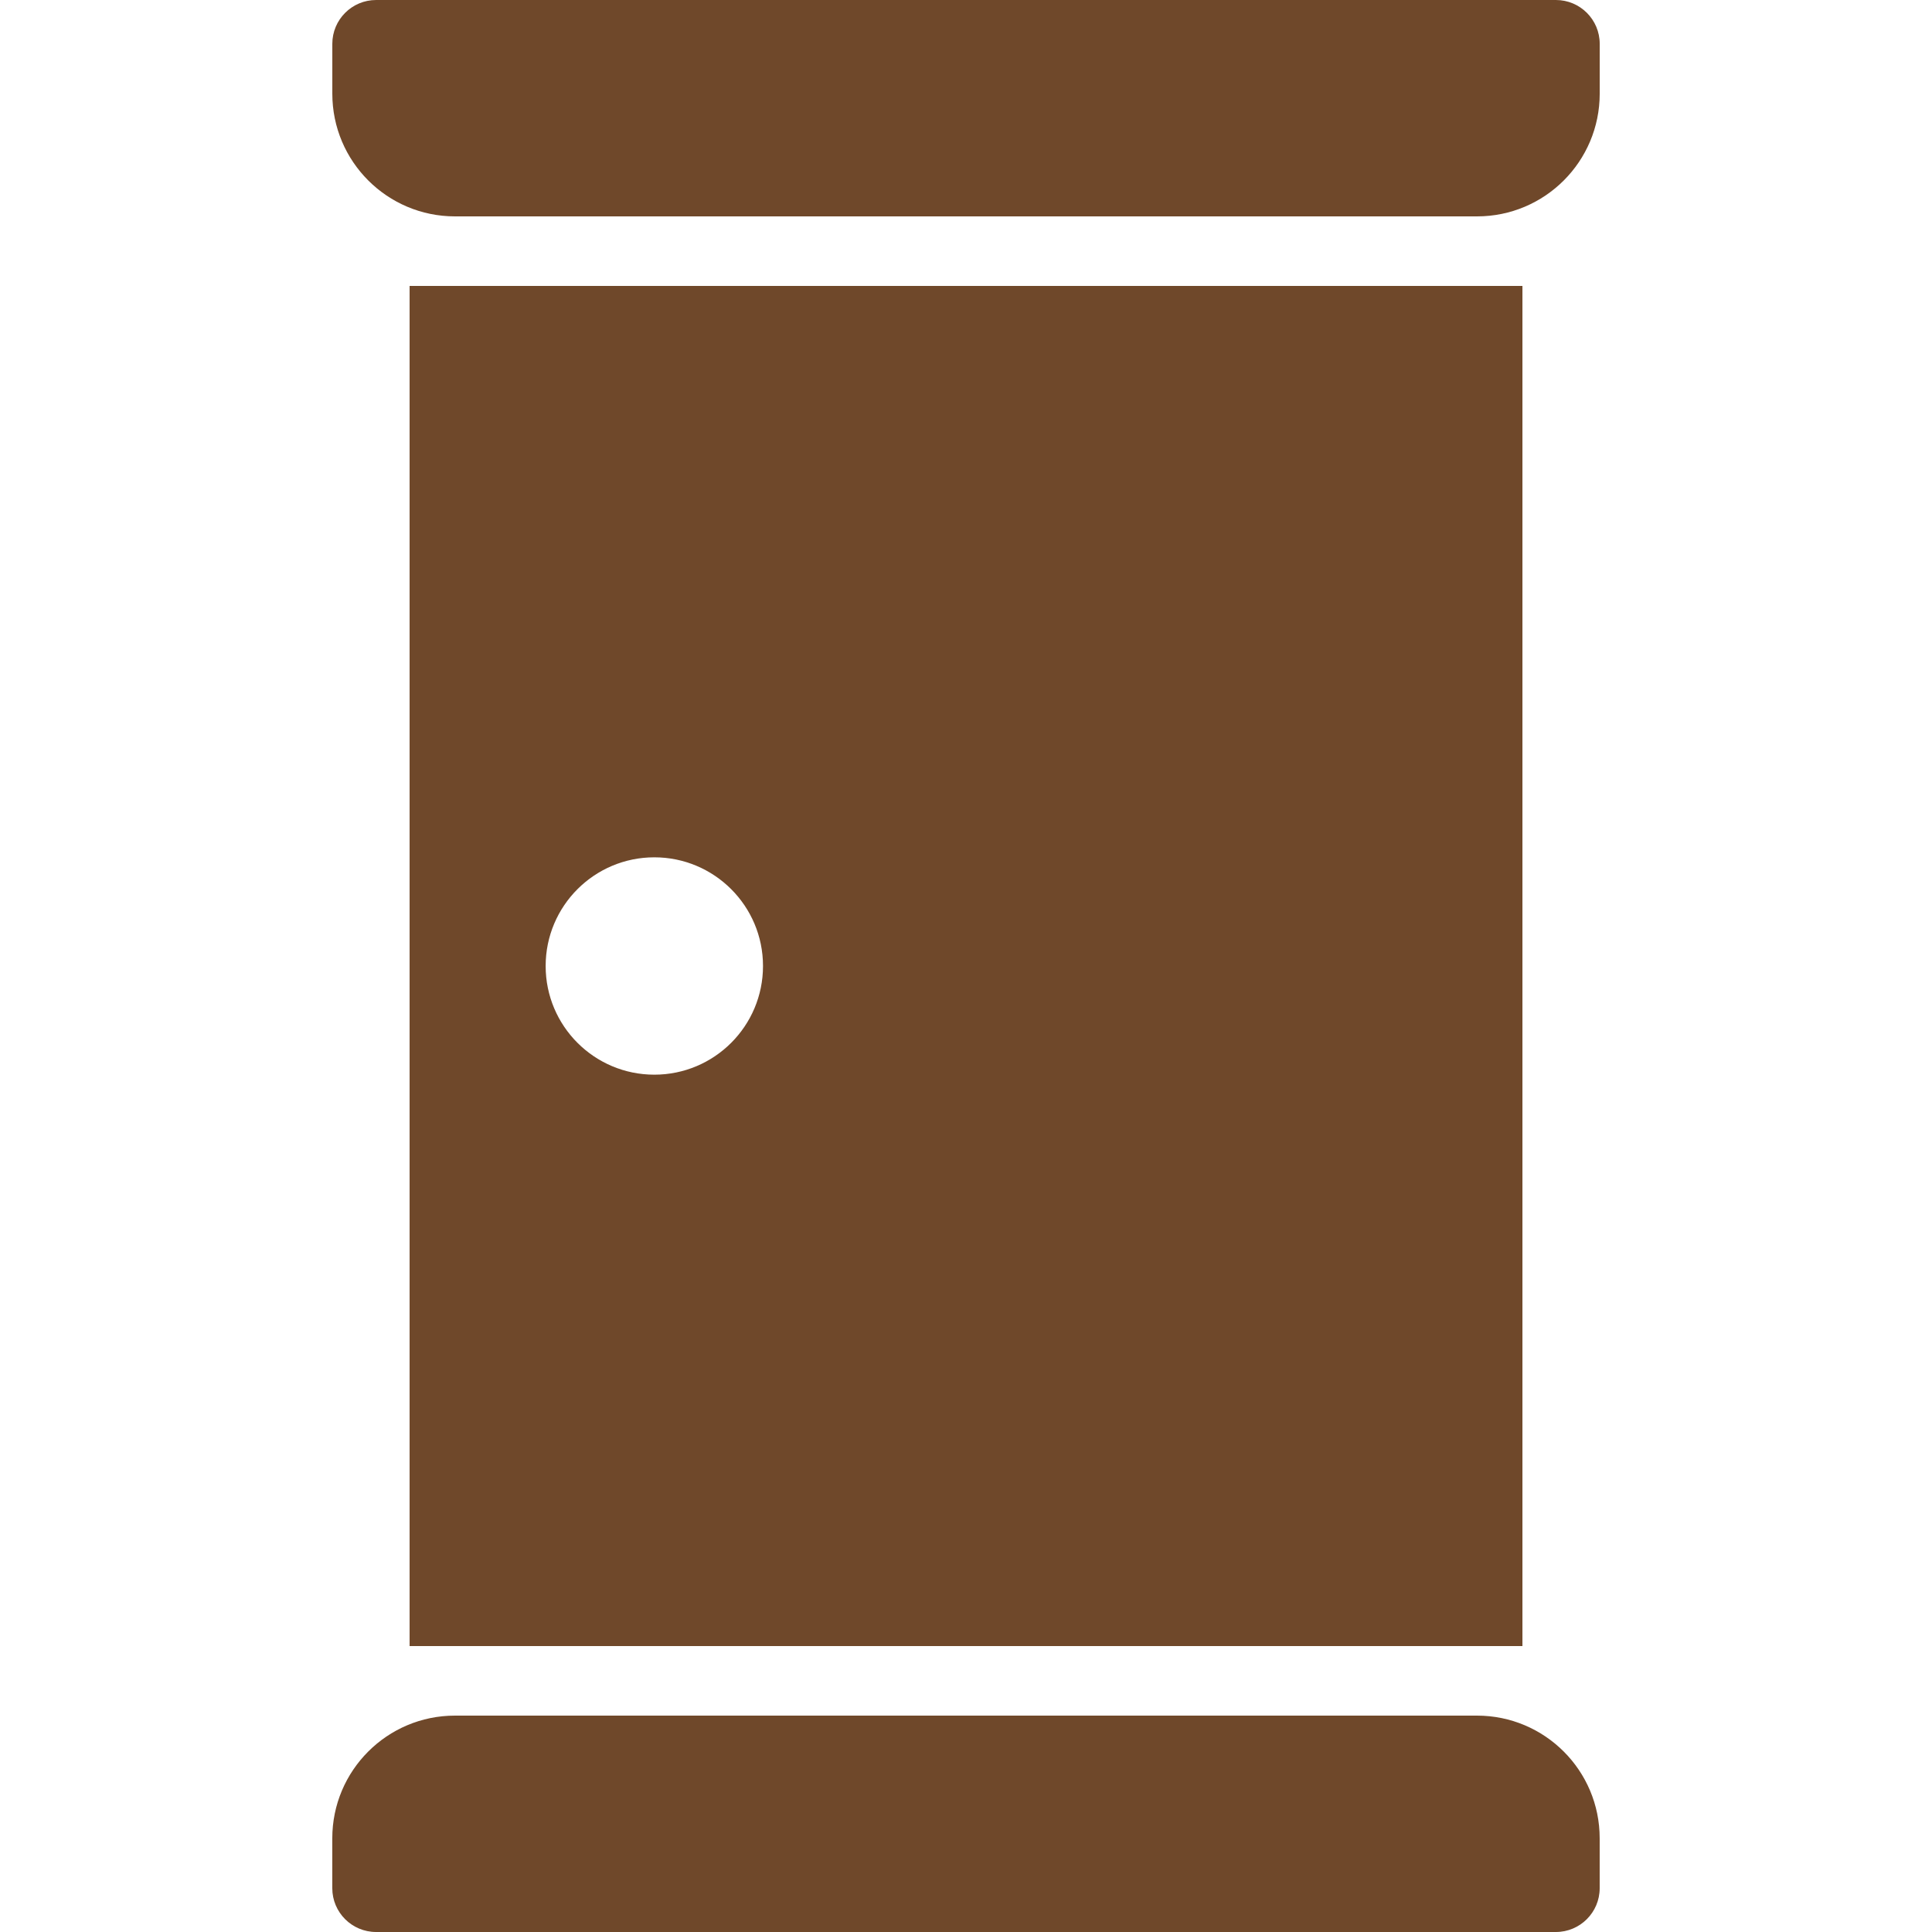
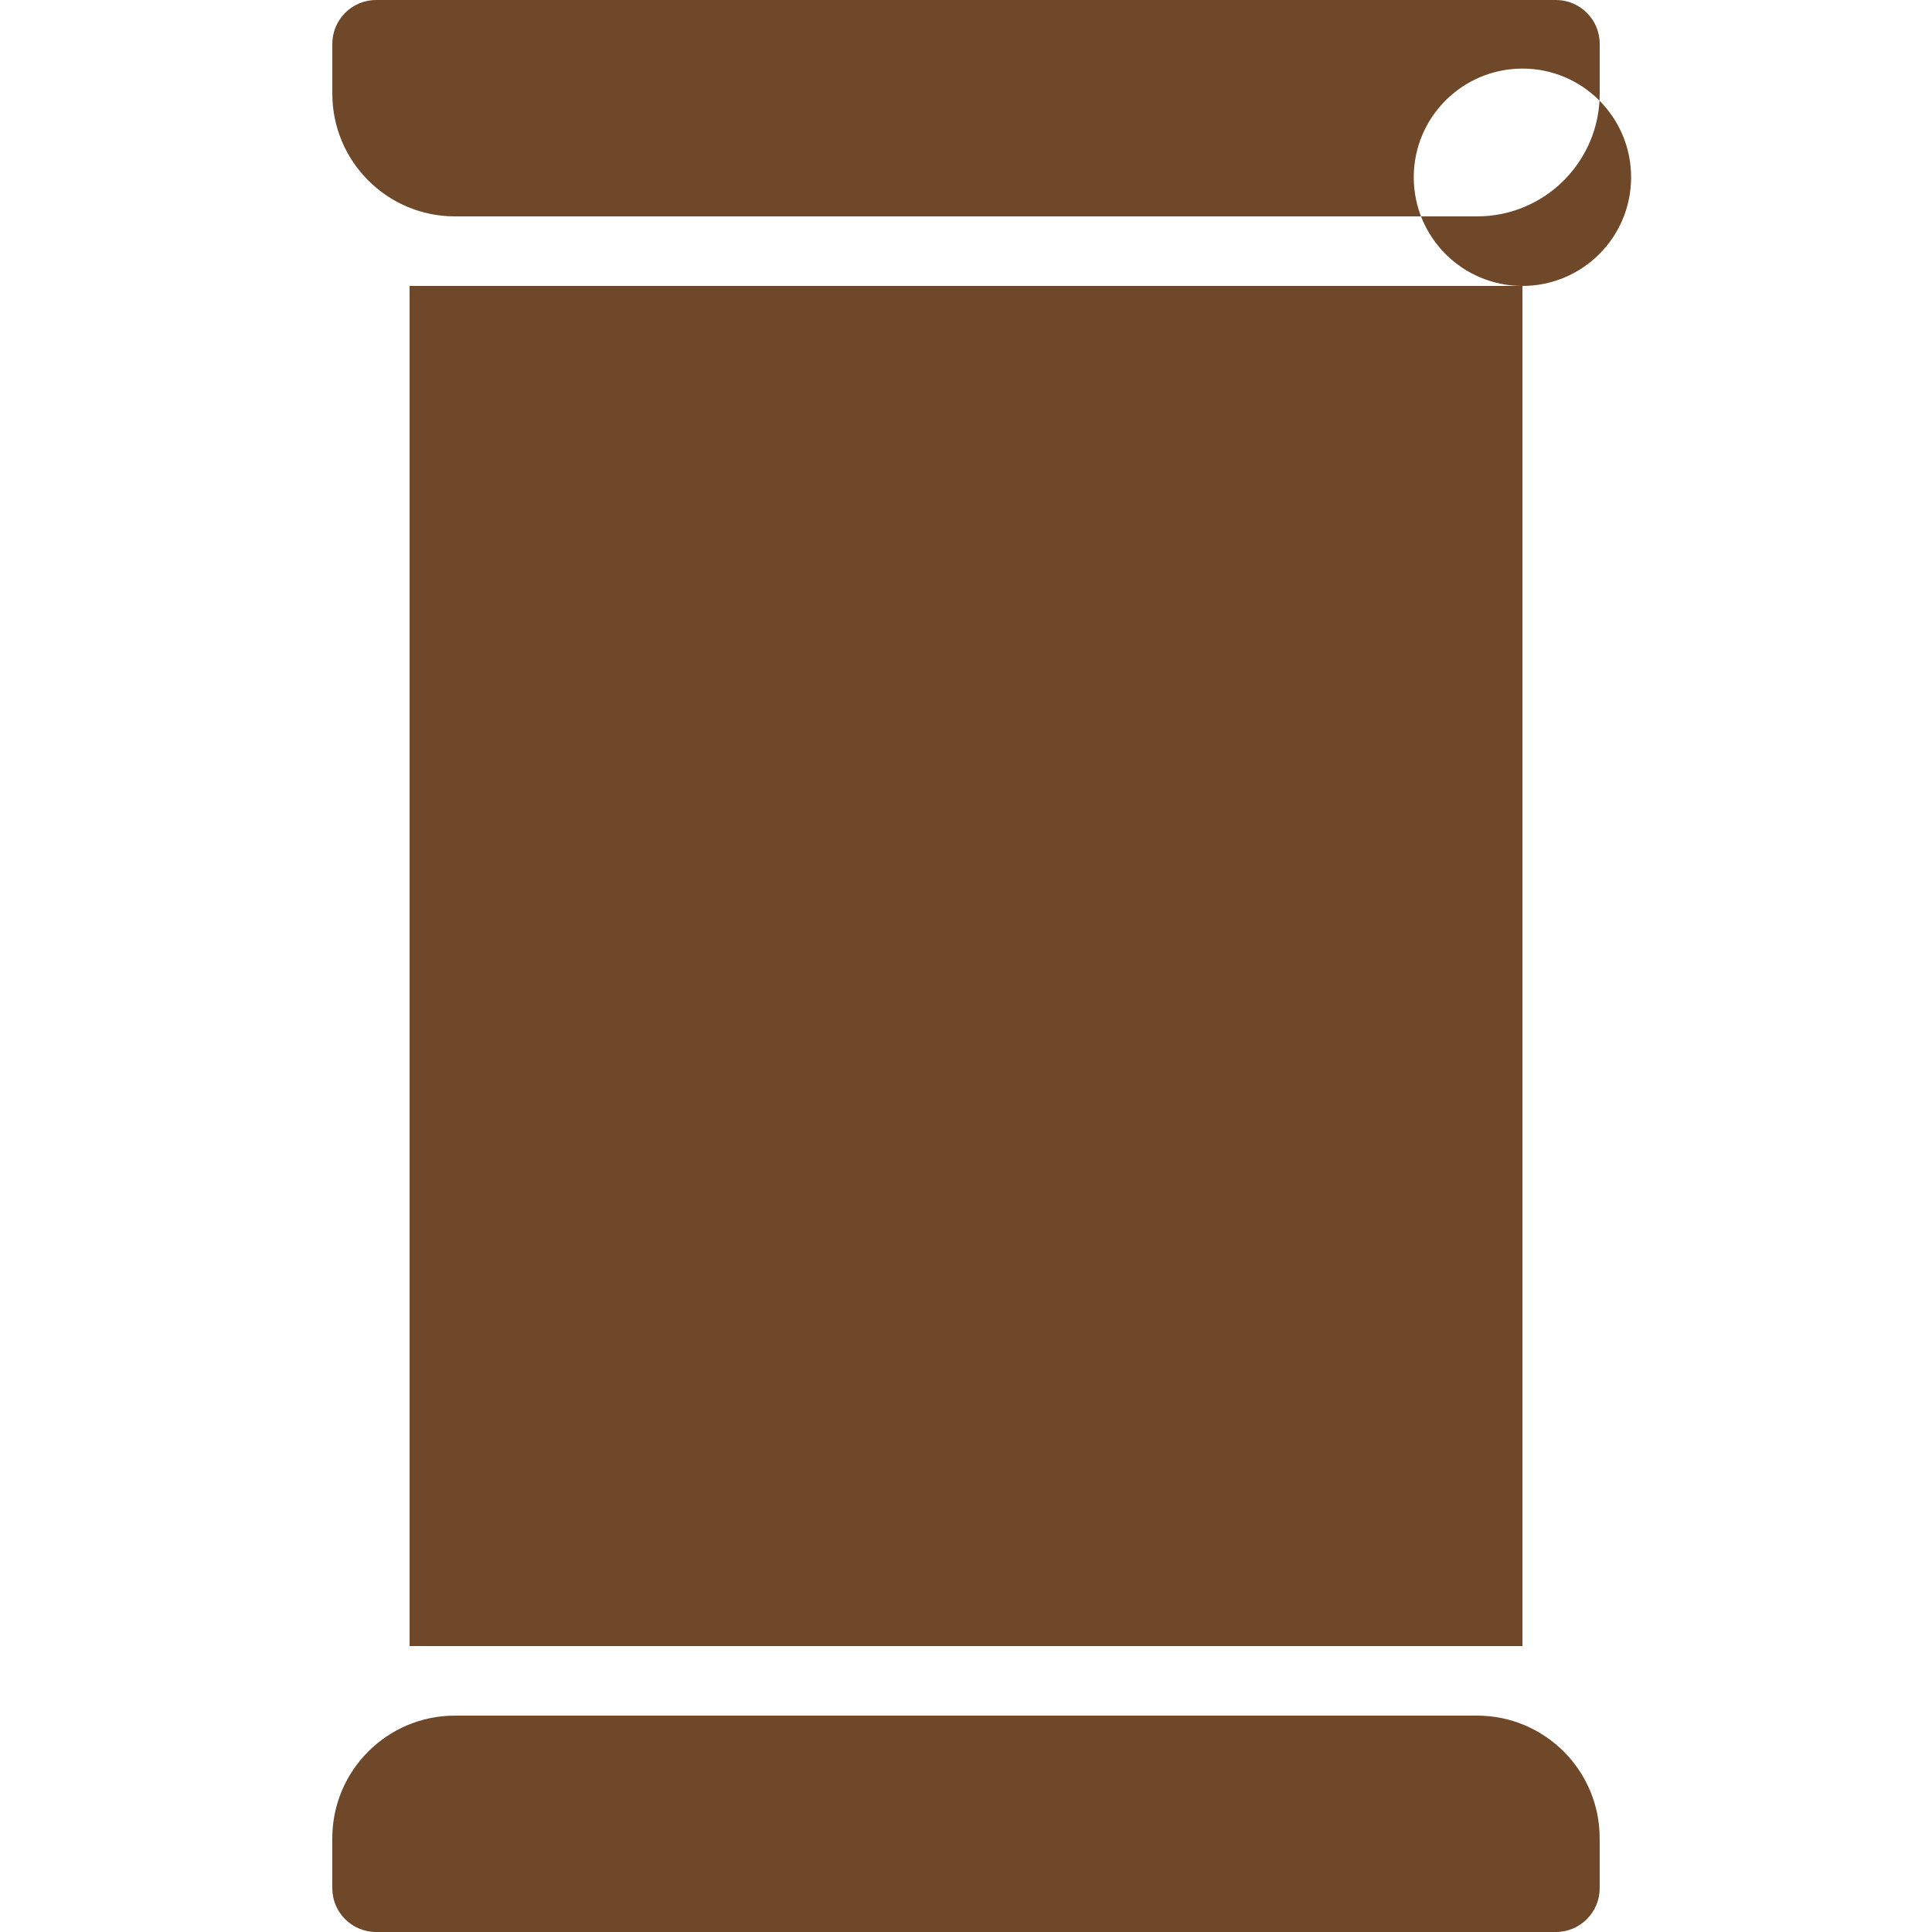
<svg xmlns="http://www.w3.org/2000/svg" viewBox="0 0 512 512">
-   <path d="M412.332 0H99.676c-6.408 0-11.608 5.2-11.608 11.608v13.224c0 17.952 14.552 32.512 32.512 32.512h270.848c17.96 0 32.512-14.56 32.512-32.512V11.608C423.94 5.2 418.74 0 412.332 0zM391.42 454.656H120.572c-17.96 0-32.512 14.56-32.512 32.512V500.4c0 6.4 5.199 11.6 11.607 11.6h312.656c6.408 0 11.608-5.2 11.608-11.6v-13.232c.001-17.952-14.551-32.512-32.511-32.512zm12.04-378.88H108.548v360.448H403.46V75.776zM173.404 284.8c-15.904 0-28.8-12.896-28.8-28.8s12.896-28.8 28.8-28.8 28.8 12.896 28.8 28.8-12.896 28.8-28.8 28.8z" fill="#6f482a" />
+   <path d="M412.332 0H99.676c-6.408 0-11.608 5.2-11.608 11.608v13.224c0 17.952 14.552 32.512 32.512 32.512h270.848c17.96 0 32.512-14.56 32.512-32.512V11.608C423.94 5.2 418.74 0 412.332 0zM391.42 454.656H120.572c-17.96 0-32.512 14.56-32.512 32.512V500.4c0 6.4 5.199 11.6 11.607 11.6h312.656c6.408 0 11.608-5.2 11.608-11.6v-13.232c.001-17.952-14.551-32.512-32.511-32.512zm12.04-378.88H108.548v360.448H403.46V75.776zc-15.904 0-28.8-12.896-28.8-28.8s12.896-28.8 28.8-28.8 28.8 12.896 28.8 28.8-12.896 28.8-28.8 28.8z" fill="#6f482a" />
</svg>